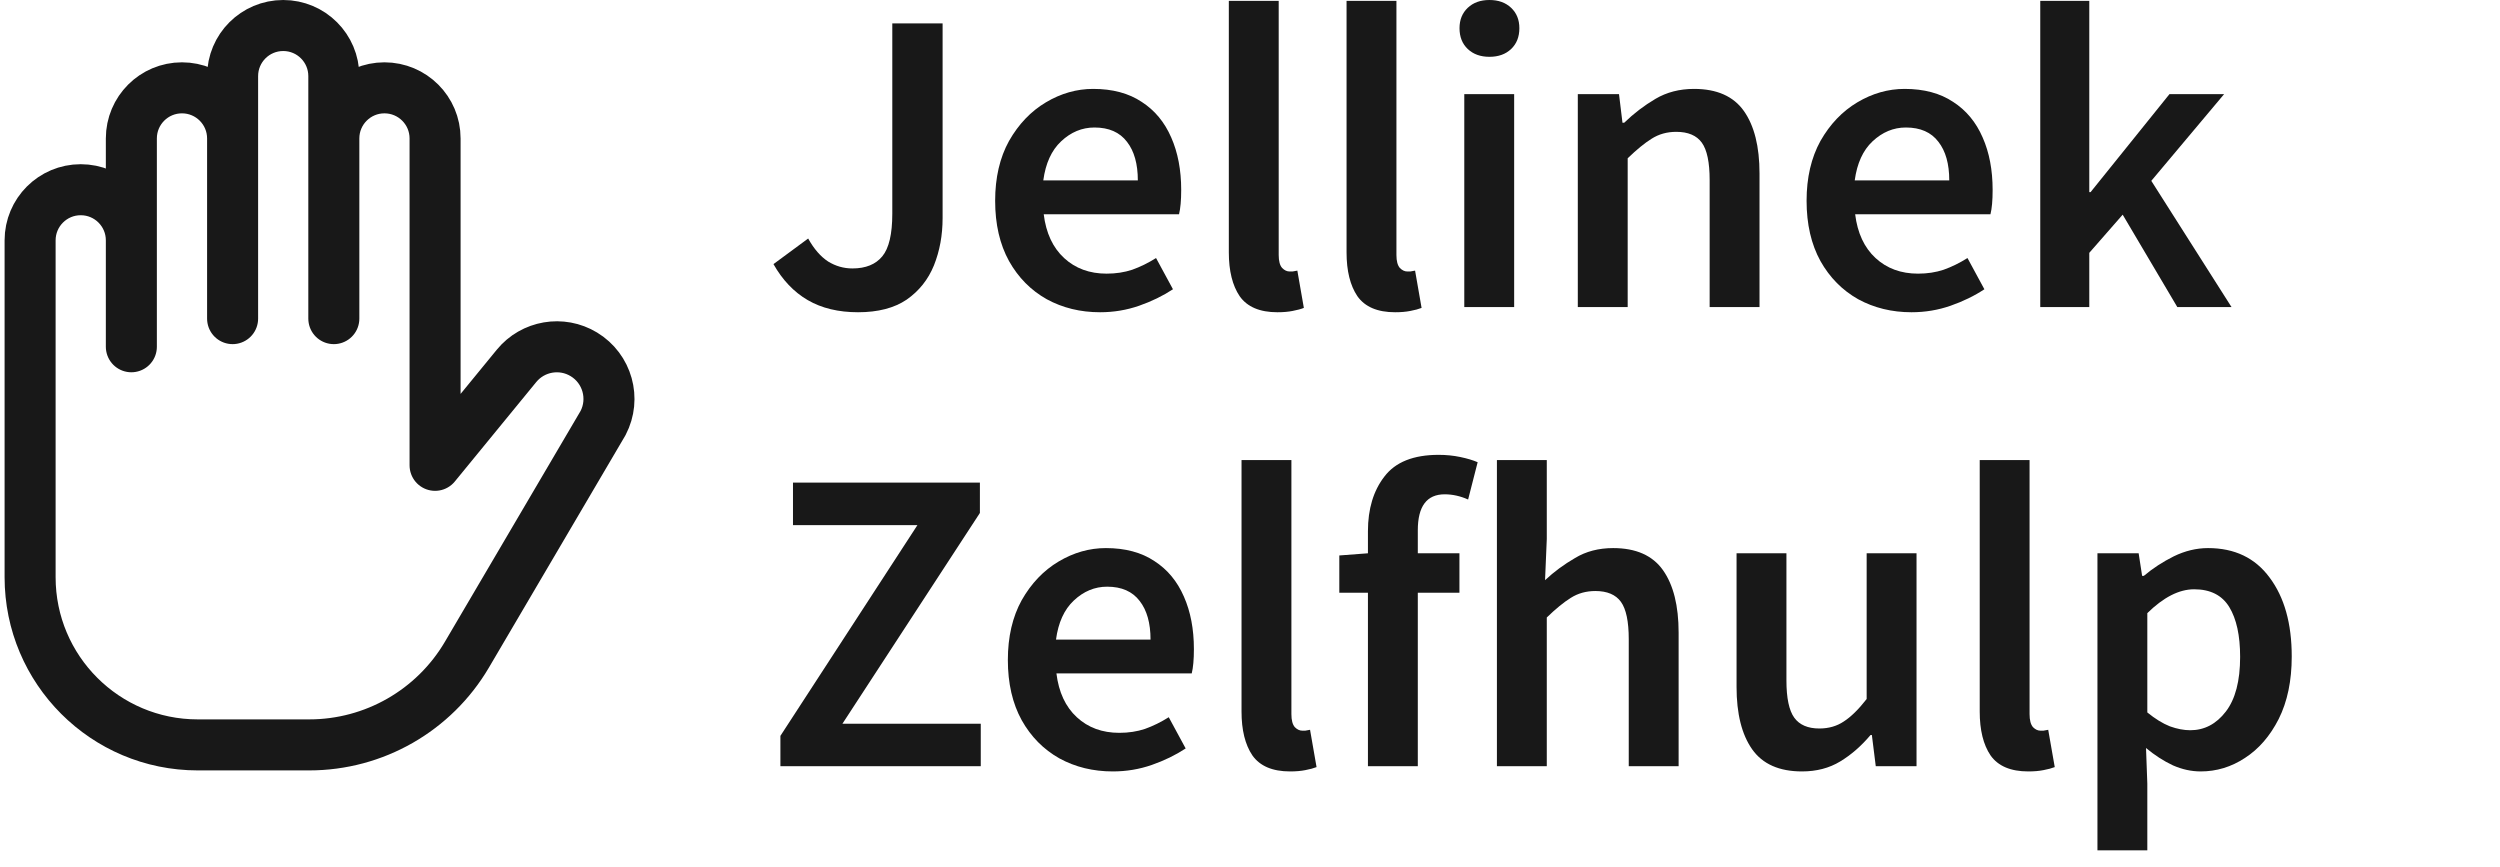
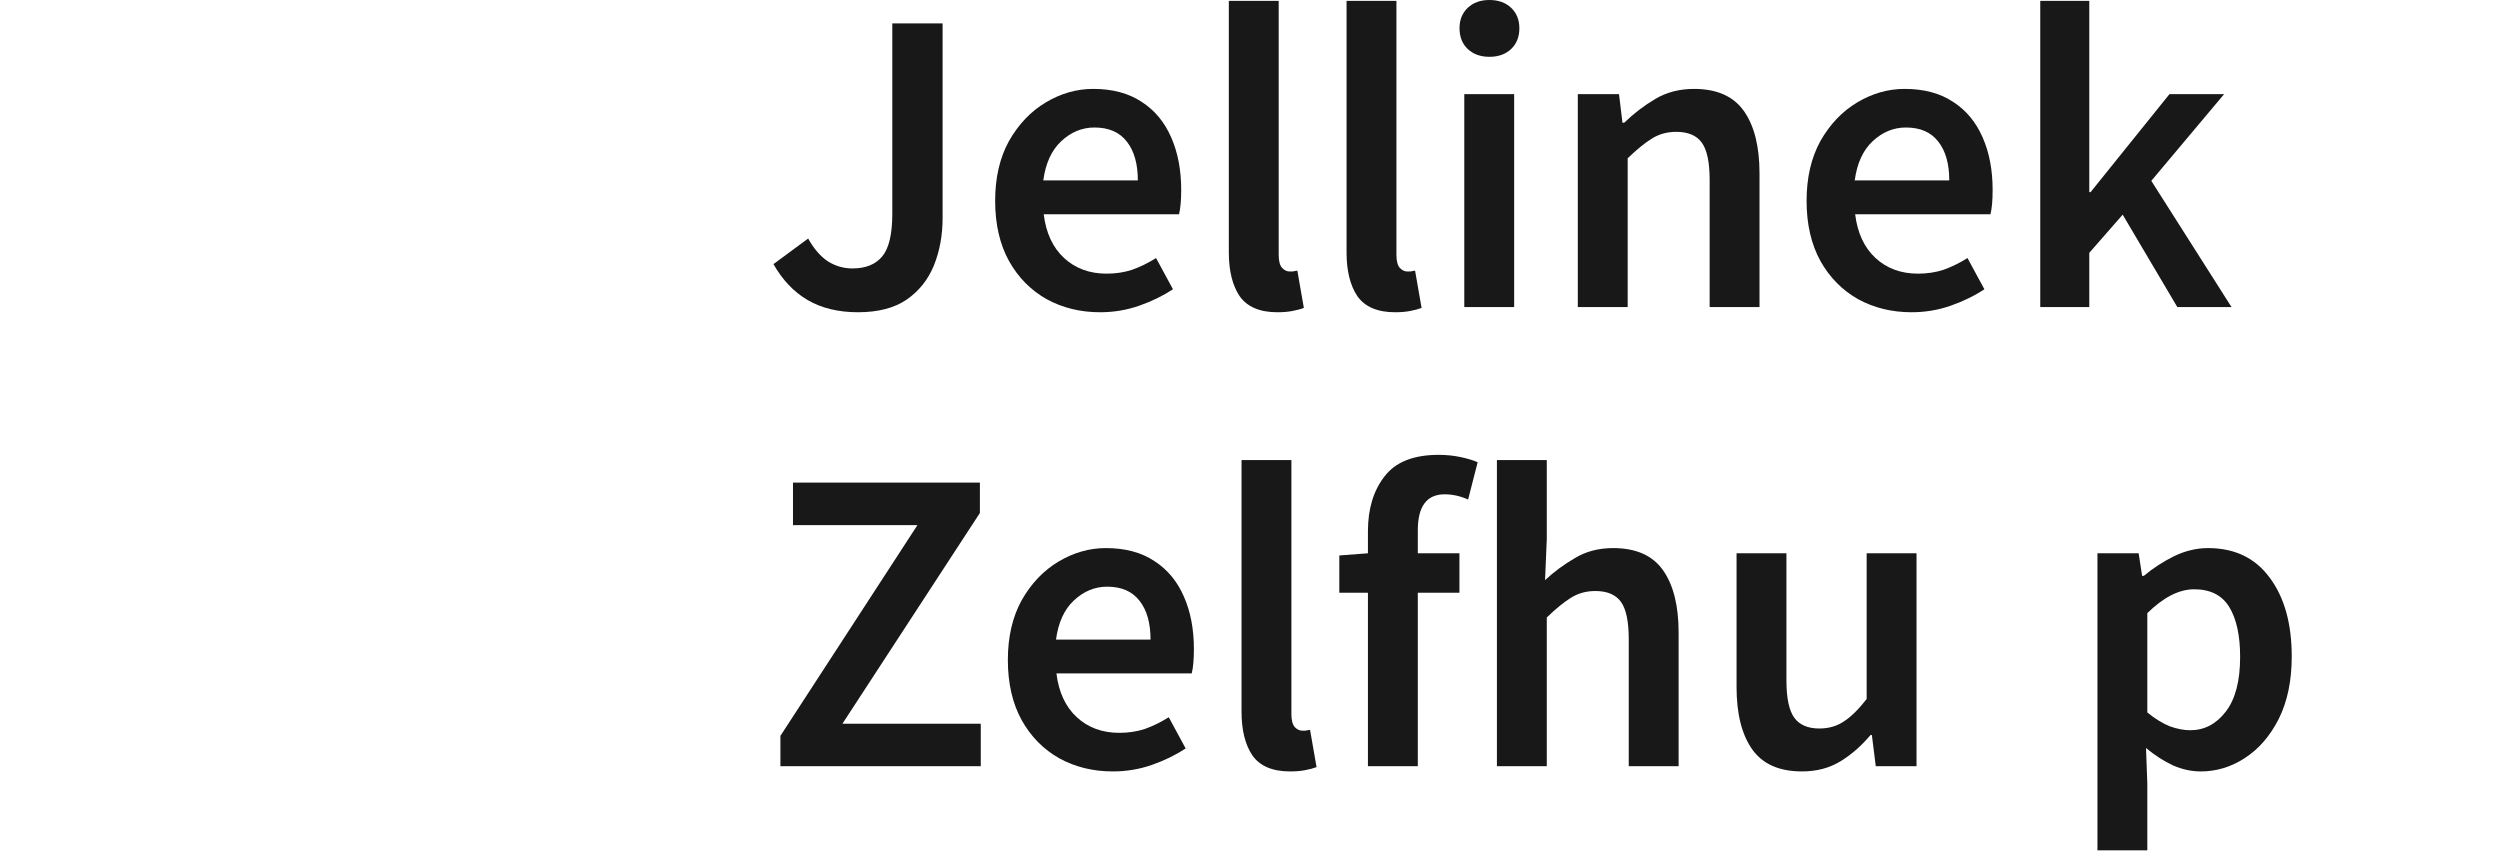
<svg xmlns="http://www.w3.org/2000/svg" width="98" height="34" viewBox="0 0 98 34" fill="none">
-   <path d="M3.165 7.437C4.261 7.437 5.149 8.325 5.149 9.421V13.593V5.427C5.149 4.331 6.037 3.443 7.133 3.443C8.229 3.443 9.118 4.331 9.118 5.427V12.49V2.984C9.118 1.888 10.006 1 11.102 1C12.198 1 13.086 1.888 13.086 2.984V12.49V5.427C13.086 4.331 13.975 3.443 15.07 3.443C16.166 3.443 17.055 4.331 17.055 5.427V18.241L20.247 14.343C20.891 13.556 22.017 13.363 22.887 13.89C23.809 14.448 24.139 15.627 23.64 16.583L18.303 25.663C17.015 27.854 14.663 29.2 12.121 29.2H7.752C4.122 29.2 1.18 26.257 1.18 22.627V18.241V9.422C1.18 8.326 2.068 7.437 3.164 7.437L3.165 7.437Z" stroke="#181818" stroke-width="2" stroke-linecap="round" stroke-linejoin="round" />
  <path d="M33.635 12.24C32.865 12.24 32.207 12.081 31.663 11.764C31.119 11.447 30.672 10.976 30.32 10.353L31.68 9.35C31.907 9.758 32.168 10.058 32.462 10.251C32.757 10.432 33.074 10.523 33.414 10.523C33.936 10.523 34.327 10.364 34.587 10.047C34.848 9.73 34.978 9.174 34.978 8.381V0.918H36.95V8.551C36.95 9.22 36.837 9.837 36.61 10.404C36.384 10.959 36.027 11.407 35.539 11.747C35.052 12.076 34.417 12.24 33.635 12.24Z" fill="#181818" />
  <path d="M43.124 12.24C42.353 12.24 41.656 12.07 41.033 11.73C40.409 11.379 39.916 10.88 39.554 10.234C39.191 9.577 39.01 8.789 39.01 7.871C39.01 6.964 39.191 6.182 39.554 5.525C39.928 4.868 40.409 4.363 40.999 4.012C41.588 3.661 42.206 3.485 42.852 3.485C43.611 3.485 44.246 3.655 44.756 3.995C45.266 4.324 45.651 4.788 45.912 5.389C46.172 5.978 46.303 6.664 46.303 7.446C46.303 7.854 46.274 8.171 46.218 8.398H40.914C41.004 9.135 41.271 9.707 41.713 10.115C42.155 10.523 42.71 10.727 43.379 10.727C43.741 10.727 44.076 10.676 44.382 10.574C44.699 10.461 45.011 10.308 45.317 10.115L45.98 11.339C45.583 11.6 45.141 11.815 44.654 11.985C44.166 12.155 43.656 12.24 43.124 12.24ZM40.897 7.072H44.603C44.603 6.426 44.461 5.922 44.178 5.559C43.894 5.185 43.469 4.998 42.903 4.998C42.415 4.998 41.979 5.179 41.594 5.542C41.22 5.893 40.987 6.403 40.897 7.072Z" fill="#181818" />
  <path d="M50.074 12.24C49.383 12.24 48.89 12.03 48.595 11.611C48.312 11.192 48.17 10.619 48.17 9.894V0.034H50.125V9.996C50.125 10.234 50.17 10.404 50.261 10.506C50.352 10.597 50.448 10.642 50.55 10.642C50.595 10.642 50.635 10.642 50.669 10.642C50.714 10.631 50.777 10.619 50.856 10.608L51.111 12.07C50.998 12.115 50.85 12.155 50.669 12.189C50.499 12.223 50.301 12.24 50.074 12.24Z" fill="#181818" />
  <path d="M54.689 12.24C53.998 12.24 53.505 12.03 53.21 11.611C52.927 11.192 52.785 10.619 52.785 9.894V0.034H54.74V9.996C54.74 10.234 54.785 10.404 54.876 10.506C54.967 10.597 55.063 10.642 55.165 10.642C55.211 10.642 55.25 10.642 55.284 10.642C55.33 10.631 55.392 10.619 55.471 10.608L55.726 12.07C55.613 12.115 55.465 12.155 55.284 12.189C55.114 12.223 54.916 12.24 54.689 12.24Z" fill="#181818" />
  <path d="M57.4 12.036V3.689H59.355V12.036H57.4ZM58.386 2.227C58.035 2.227 57.752 2.125 57.536 1.921C57.321 1.717 57.213 1.445 57.213 1.105C57.213 0.776 57.321 0.51 57.536 0.306C57.752 0.102 58.035 0 58.386 0C58.738 0 59.021 0.102 59.236 0.306C59.452 0.51 59.559 0.776 59.559 1.105C59.559 1.445 59.452 1.717 59.236 1.921C59.021 2.125 58.738 2.227 58.386 2.227Z" fill="#181818" />
  <path d="M61.85 12.036V3.689H63.465L63.601 4.811H63.669C64.043 4.448 64.451 4.137 64.893 3.876C65.335 3.615 65.839 3.485 66.406 3.485C67.301 3.485 67.953 3.774 68.361 4.352C68.769 4.93 68.973 5.746 68.973 6.8V12.036H67.018V7.055C67.018 6.364 66.916 5.876 66.712 5.593C66.508 5.31 66.173 5.168 65.709 5.168C65.346 5.168 65.023 5.259 64.74 5.44C64.468 5.61 64.156 5.865 63.805 6.205V12.036H61.85Z" fill="#181818" />
  <path d="M74.932 12.24C74.162 12.24 73.465 12.07 72.841 11.73C72.218 11.379 71.725 10.88 71.362 10.234C71 9.577 70.818 8.789 70.818 7.871C70.818 6.964 71 6.182 71.362 5.525C71.736 4.868 72.218 4.363 72.807 4.012C73.397 3.661 74.014 3.485 74.66 3.485C75.42 3.485 76.054 3.655 76.564 3.995C77.074 4.324 77.46 4.788 77.72 5.389C77.981 5.978 78.111 6.664 78.111 7.446C78.111 7.854 78.083 8.171 78.026 8.398H72.722C72.813 9.135 73.079 9.707 73.521 10.115C73.963 10.523 74.519 10.727 75.187 10.727C75.55 10.727 75.884 10.676 76.19 10.574C76.508 10.461 76.819 10.308 77.125 10.115L77.788 11.339C77.392 11.6 76.95 11.815 76.462 11.985C75.975 12.155 75.465 12.24 74.932 12.24ZM72.705 7.072H76.411C76.411 6.426 76.27 5.922 75.986 5.559C75.703 5.185 75.278 4.998 74.711 4.998C74.224 4.998 73.788 5.179 73.402 5.542C73.028 5.893 72.796 6.403 72.705 7.072Z" fill="#181818" />
  <path d="M79.978 12.036V0.034H81.9V7.531H81.951L85.044 3.689H87.186L84.331 7.089L87.475 12.036H85.35L83.209 8.415L81.9 9.911V12.036H79.978Z" fill="#181818" />
  <path d="M30.592 30.036V28.846L35.964 20.584H31.085V18.918H38.412V20.108L33.023 28.37H38.446V30.036H30.592Z" fill="#181818" />
  <path d="M43.622 30.24C42.851 30.24 42.154 30.07 41.531 29.73C40.907 29.379 40.414 28.88 40.052 28.234C39.689 27.577 39.508 26.789 39.508 25.871C39.508 24.964 39.689 24.182 40.052 23.525C40.426 22.868 40.907 22.363 41.497 22.012C42.086 21.661 42.704 21.485 43.35 21.485C44.109 21.485 44.744 21.655 45.254 21.995C45.764 22.324 46.149 22.788 46.41 23.389C46.67 23.978 46.801 24.664 46.801 25.446C46.801 25.854 46.772 26.171 46.716 26.398H41.412C41.502 27.135 41.769 27.707 42.211 28.115C42.653 28.523 43.208 28.727 43.877 28.727C44.239 28.727 44.574 28.676 44.88 28.574C45.197 28.461 45.509 28.308 45.815 28.115L46.478 29.339C46.081 29.6 45.639 29.815 45.152 29.985C44.664 30.155 44.154 30.24 43.622 30.24ZM41.395 25.072H45.101C45.101 24.426 44.959 23.922 44.676 23.559C44.392 23.185 43.967 22.998 43.401 22.998C42.913 22.998 42.477 23.179 42.092 23.542C41.718 23.893 41.485 24.403 41.395 25.072Z" fill="#181818" />
  <path d="M50.572 30.24C49.881 30.24 49.388 30.03 49.093 29.611C48.81 29.192 48.668 28.619 48.668 27.894V18.034H50.623V27.996C50.623 28.234 50.668 28.404 50.759 28.506C50.85 28.597 50.946 28.642 51.048 28.642C51.093 28.642 51.133 28.642 51.167 28.642C51.212 28.631 51.275 28.619 51.354 28.608L51.609 30.07C51.496 30.115 51.348 30.155 51.167 30.189C50.997 30.223 50.799 30.24 50.572 30.24Z" fill="#181818" />
  <path d="M53.623 30.036V23.236H52.501V21.774L53.623 21.689V20.822C53.623 19.949 53.839 19.235 54.269 18.68C54.7 18.113 55.408 17.83 56.394 17.83C56.689 17.83 56.972 17.858 57.244 17.915C57.516 17.972 57.743 18.04 57.924 18.119L57.55 19.581C57.244 19.445 56.938 19.377 56.632 19.377C55.929 19.377 55.578 19.847 55.578 20.788V21.689H57.21V23.236H55.578V30.036H53.623Z" fill="#181818" />
  <path d="M58.679 30.036V18.034H60.634V21.128L60.566 22.743C60.917 22.414 61.308 22.125 61.739 21.876C62.169 21.615 62.668 21.485 63.235 21.485C64.13 21.485 64.782 21.774 65.19 22.352C65.598 22.93 65.802 23.746 65.802 24.8V30.036H63.847V25.055C63.847 24.364 63.745 23.876 63.541 23.593C63.337 23.31 63.002 23.168 62.538 23.168C62.175 23.168 61.852 23.259 61.569 23.44C61.297 23.61 60.985 23.865 60.634 24.205V30.036H58.679Z" fill="#181818" />
  <path d="M70.64 30.24C69.745 30.24 69.093 29.951 68.685 29.373C68.277 28.795 68.073 27.979 68.073 26.925V21.689H70.028V26.67C70.028 27.361 70.13 27.849 70.334 28.132C70.538 28.415 70.867 28.557 71.32 28.557C71.683 28.557 72 28.466 72.272 28.285C72.555 28.104 72.856 27.809 73.173 27.401V21.689H75.128V30.036H73.53L73.377 28.812H73.326C72.963 29.243 72.567 29.588 72.136 29.849C71.706 30.11 71.207 30.24 70.64 30.24Z" fill="#181818" />
-   <path d="M79.508 30.24C78.817 30.24 78.324 30.03 78.029 29.611C77.746 29.192 77.605 28.619 77.605 27.894V18.034H79.559V27.996C79.559 28.234 79.605 28.404 79.695 28.506C79.786 28.597 79.882 28.642 79.984 28.642C80.03 28.642 80.07 28.642 80.103 28.642C80.149 28.631 80.211 28.619 80.29 28.608L80.546 30.07C80.432 30.115 80.285 30.155 80.103 30.189C79.933 30.223 79.735 30.24 79.508 30.24Z" fill="#181818" />
  <path d="M82.22 33.334V21.689H83.835L83.971 22.573H84.039C84.39 22.278 84.781 22.023 85.212 21.808C85.654 21.593 86.101 21.485 86.555 21.485C87.597 21.485 88.402 21.87 88.969 22.641C89.547 23.412 89.836 24.443 89.836 25.735C89.836 26.687 89.666 27.503 89.326 28.183C88.986 28.852 88.544 29.362 88 29.713C87.467 30.064 86.889 30.24 86.266 30.24C85.903 30.24 85.54 30.161 85.178 30.002C84.815 29.832 84.464 29.605 84.124 29.322L84.175 30.716V33.334H82.22ZM85.858 28.625C86.413 28.625 86.878 28.381 87.252 27.894C87.626 27.407 87.813 26.693 87.813 25.752C87.813 24.913 87.671 24.262 87.388 23.797C87.104 23.332 86.645 23.1 86.011 23.1C85.421 23.1 84.809 23.412 84.175 24.035V27.928C84.481 28.177 84.775 28.359 85.059 28.472C85.342 28.574 85.608 28.625 85.858 28.625Z" fill="#181818" />
</svg>